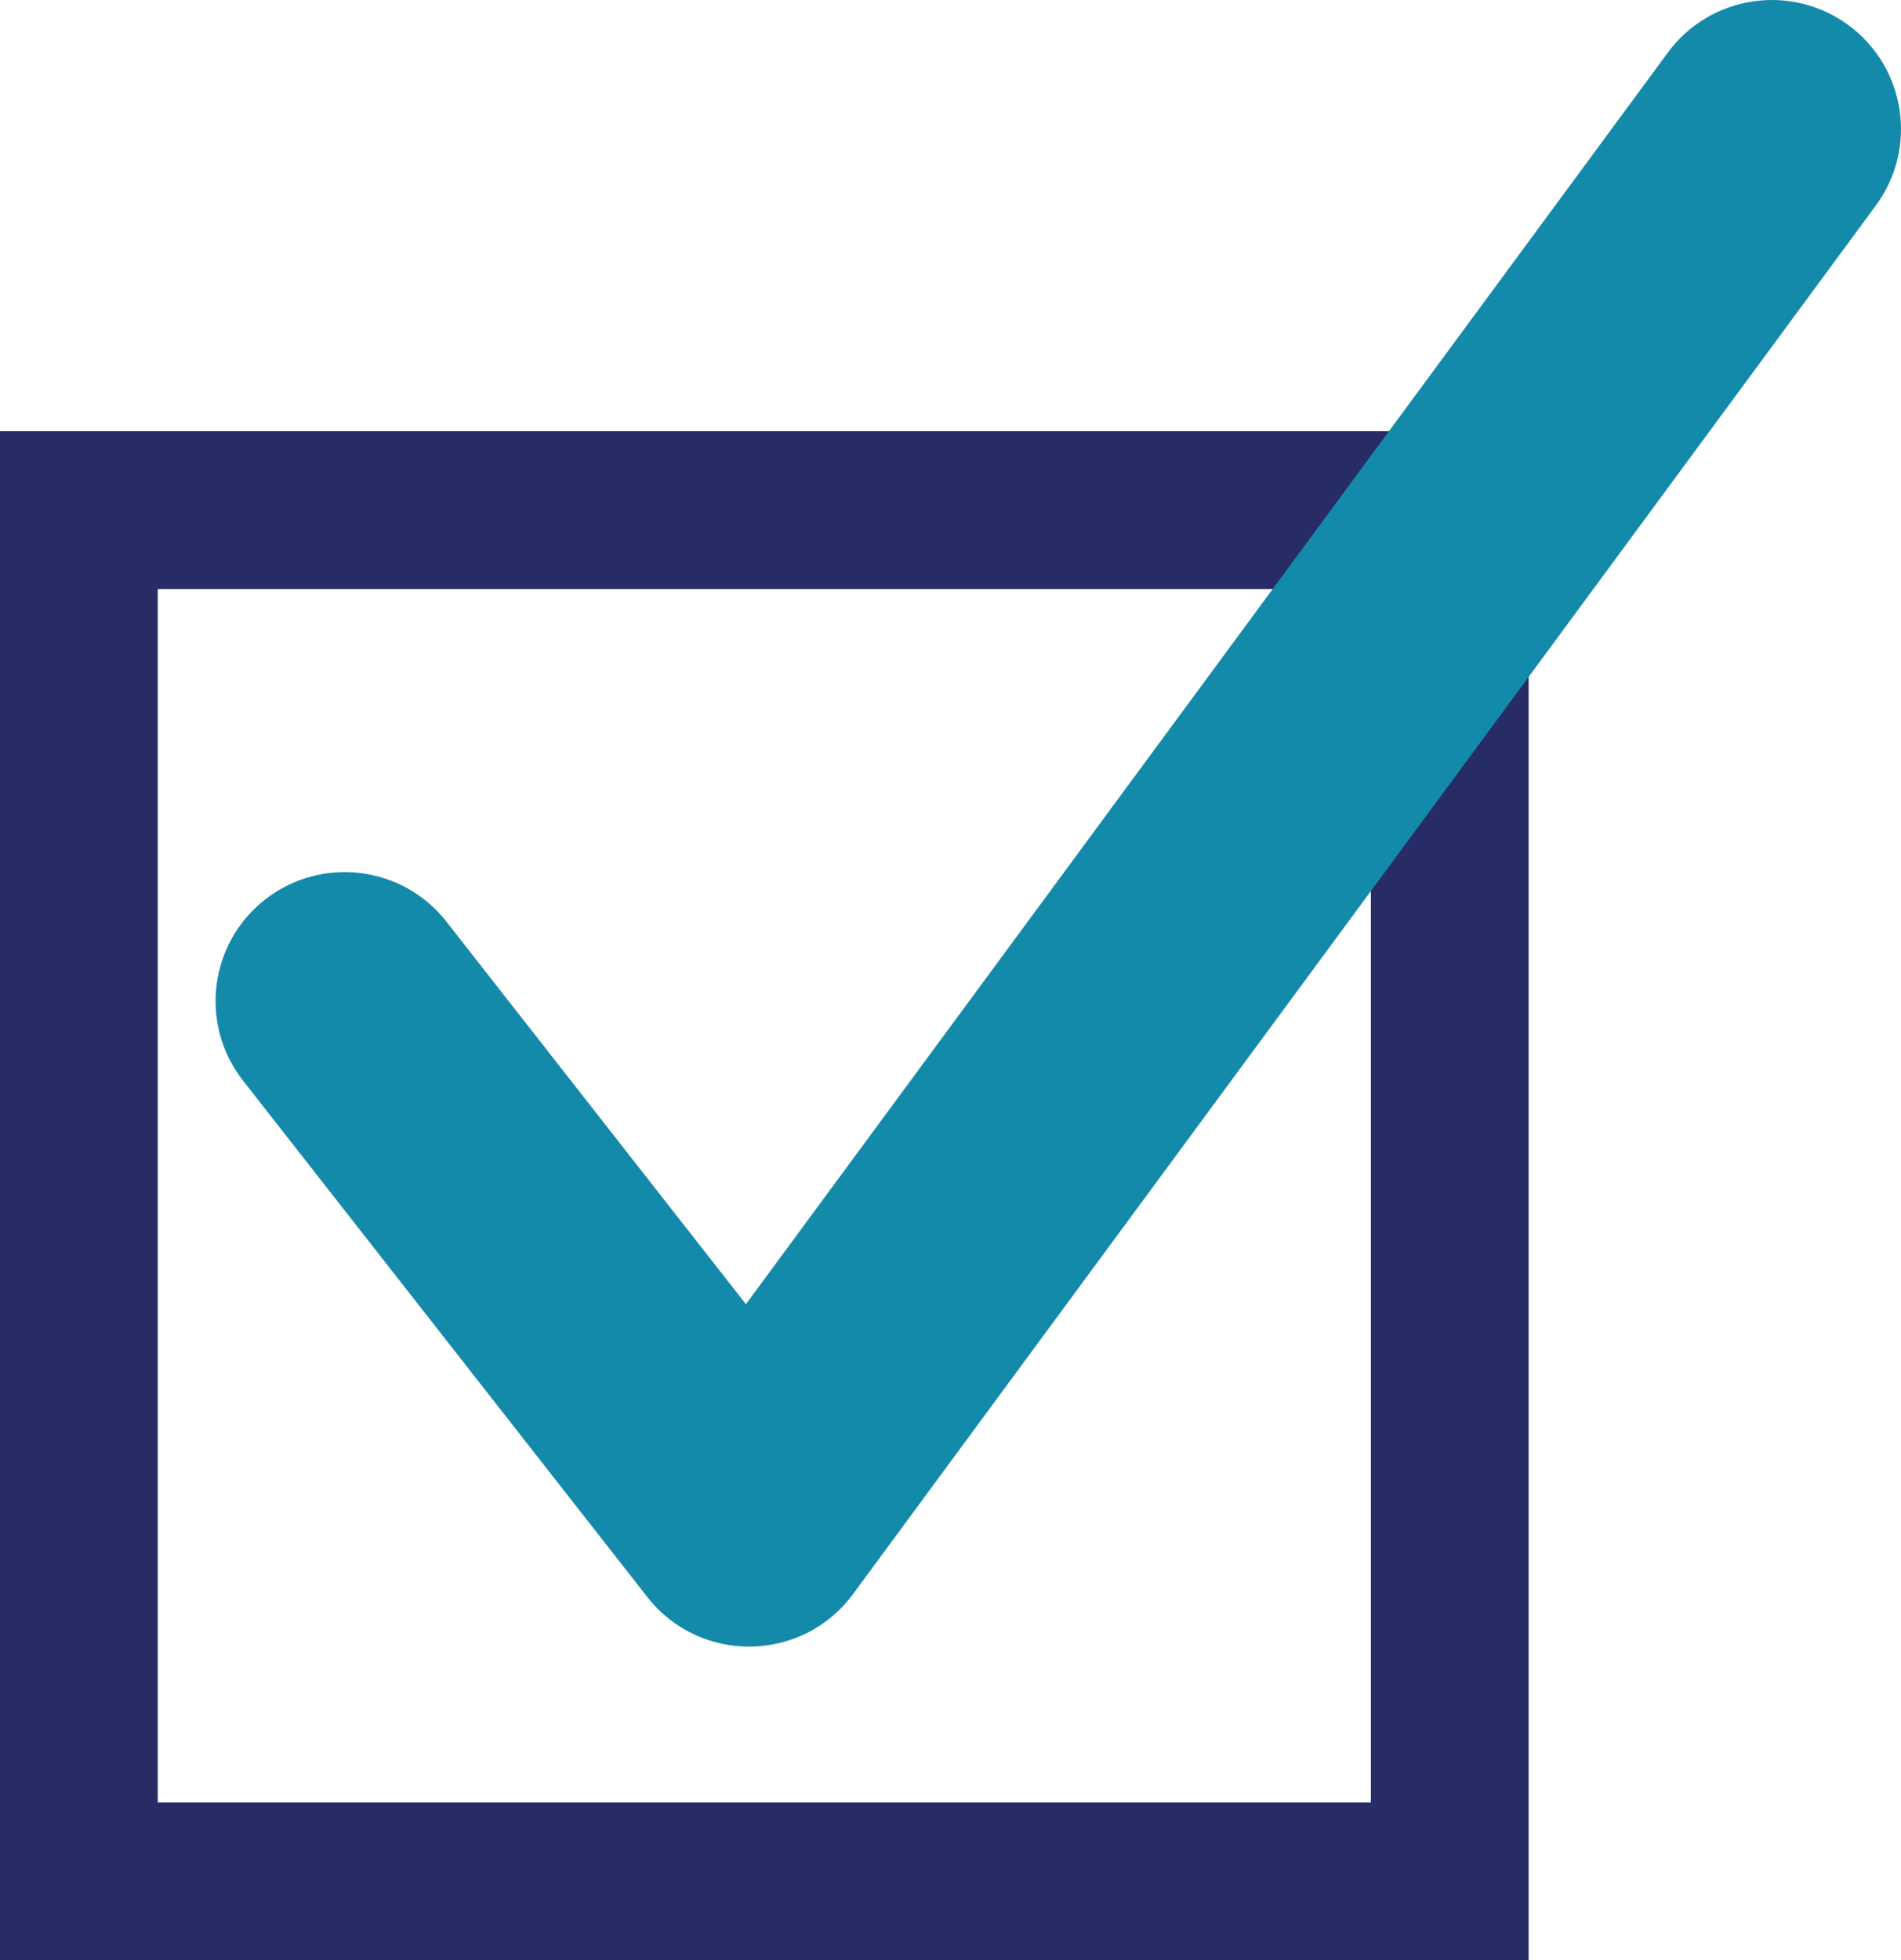
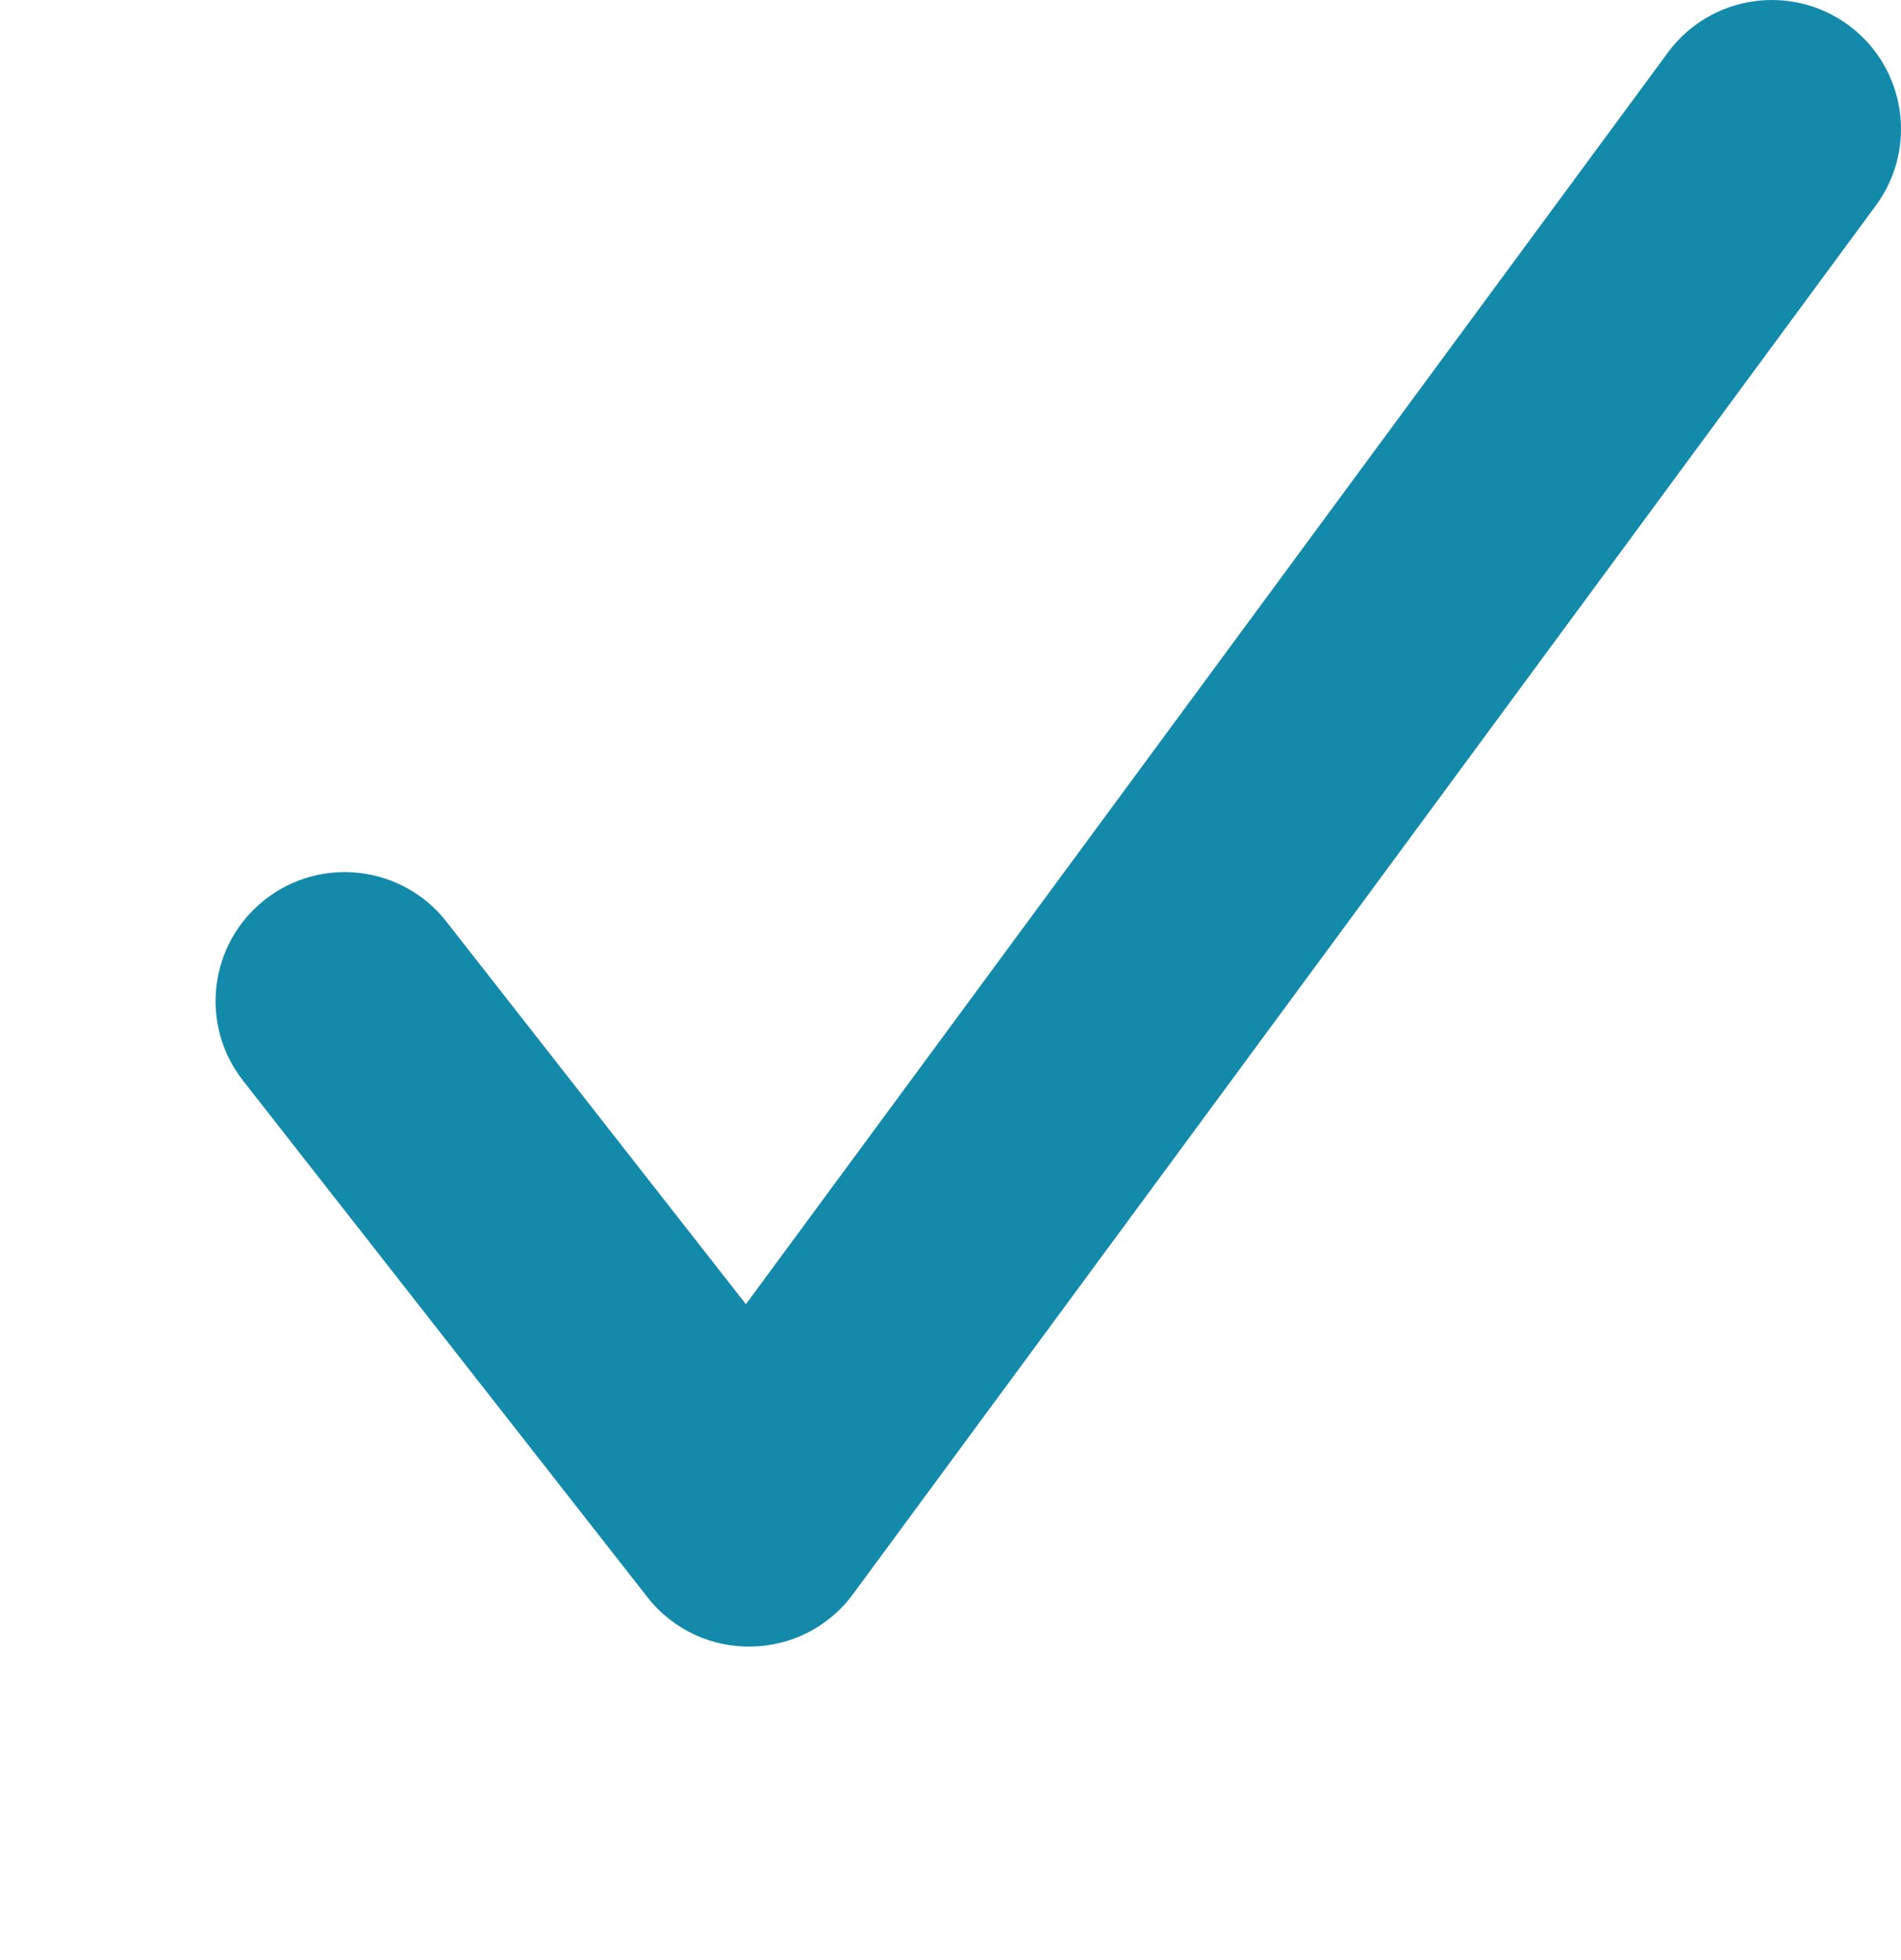
<svg xmlns="http://www.w3.org/2000/svg" width="97px" height="100px" viewBox="0 0 97 100" version="1.1">
  <title>icon-check-box</title>
  <desc>Created with Sketch.</desc>
  <g id="icon-check-box" stroke="none" stroke-width="1" fill="none" fill-rule="evenodd">
    <g id="Group-4" fill-rule="nonzero">
-       <path d="M0,100 L0,22 L78,22 L78,100 L0,100 Z M69.951,91.951 L69.951,30.049 L8.049,30.049 L8.049,91.951 L69.951,91.951 Z" id="Stroke-1" fill="#272C66" />
      <path d="M38.061,66.532 L85.104,2.681 C87.261,-0.247 91.386,-0.873 94.316,1.281 C97.247,3.436 97.874,7.556 95.717,10.484 L43.527,81.32 C40.942,84.829 35.719,84.905 33.032,81.474 L12.399,55.126 C10.157,52.263 10.663,48.127 13.529,45.887 C16.395,43.647 20.536,44.153 22.778,47.016 L38.061,66.532 Z" id="Stroke-3" fill="#148AAB" />
    </g>
  </g>
</svg>